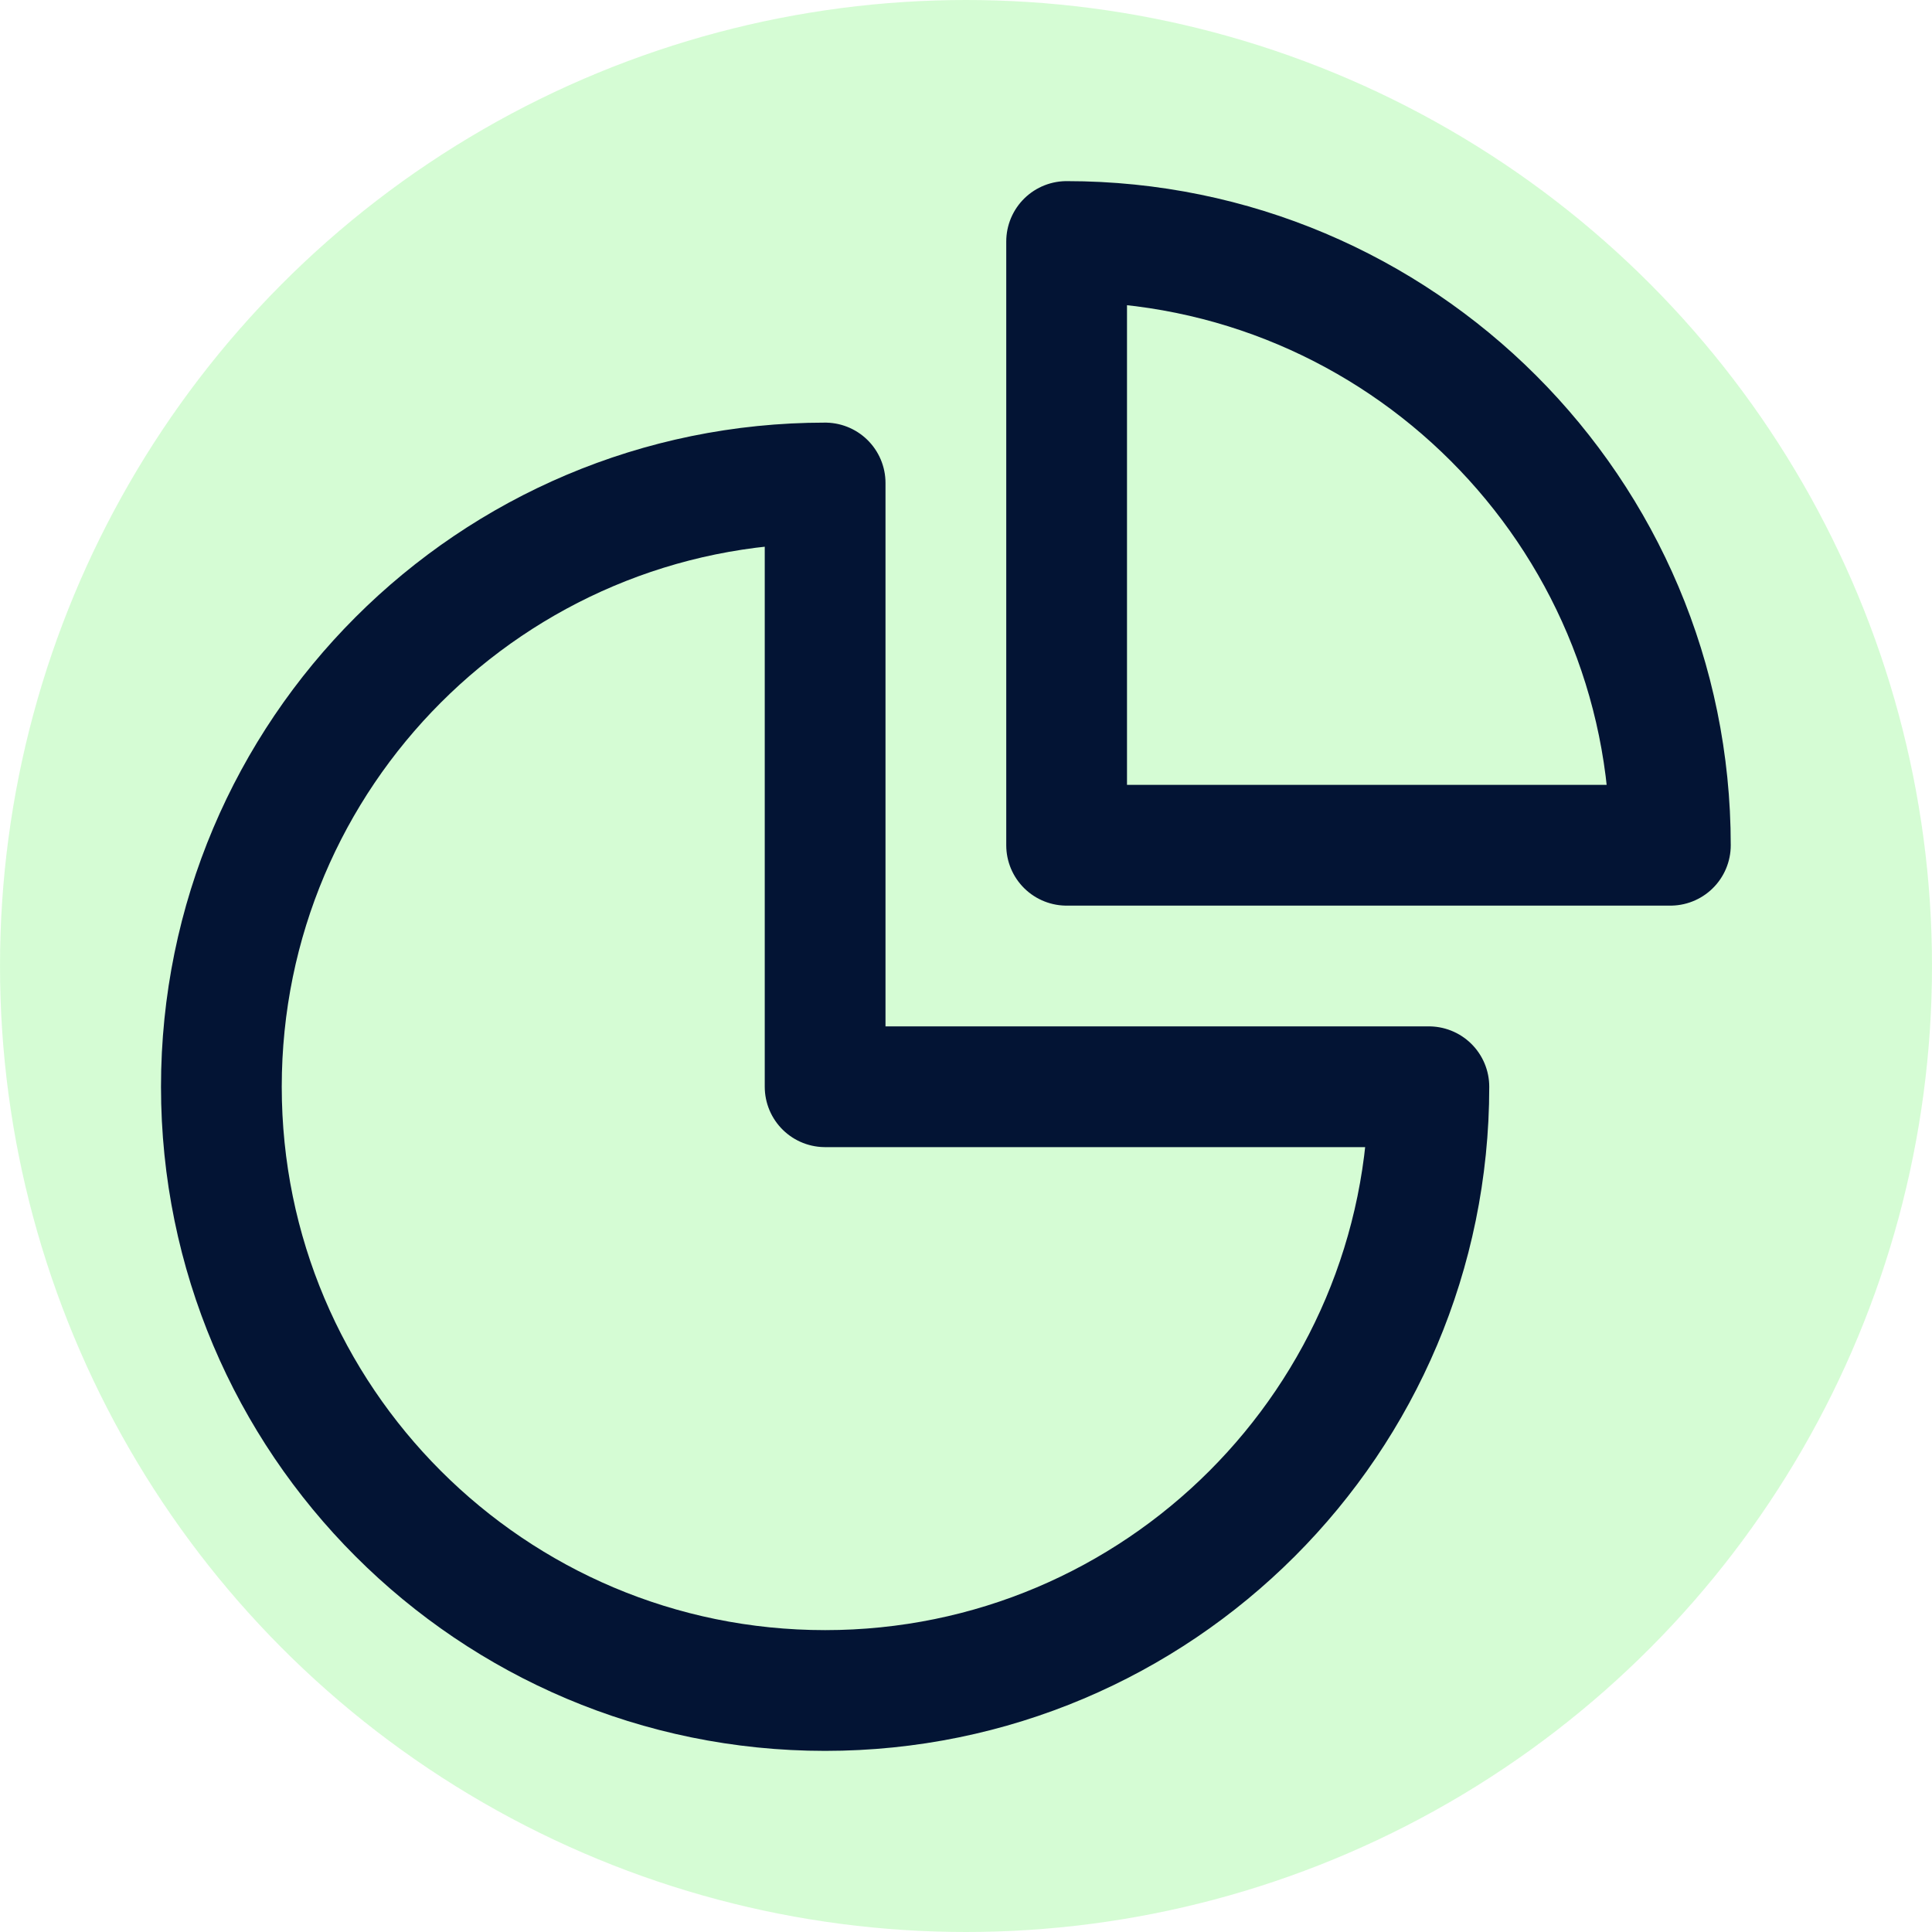
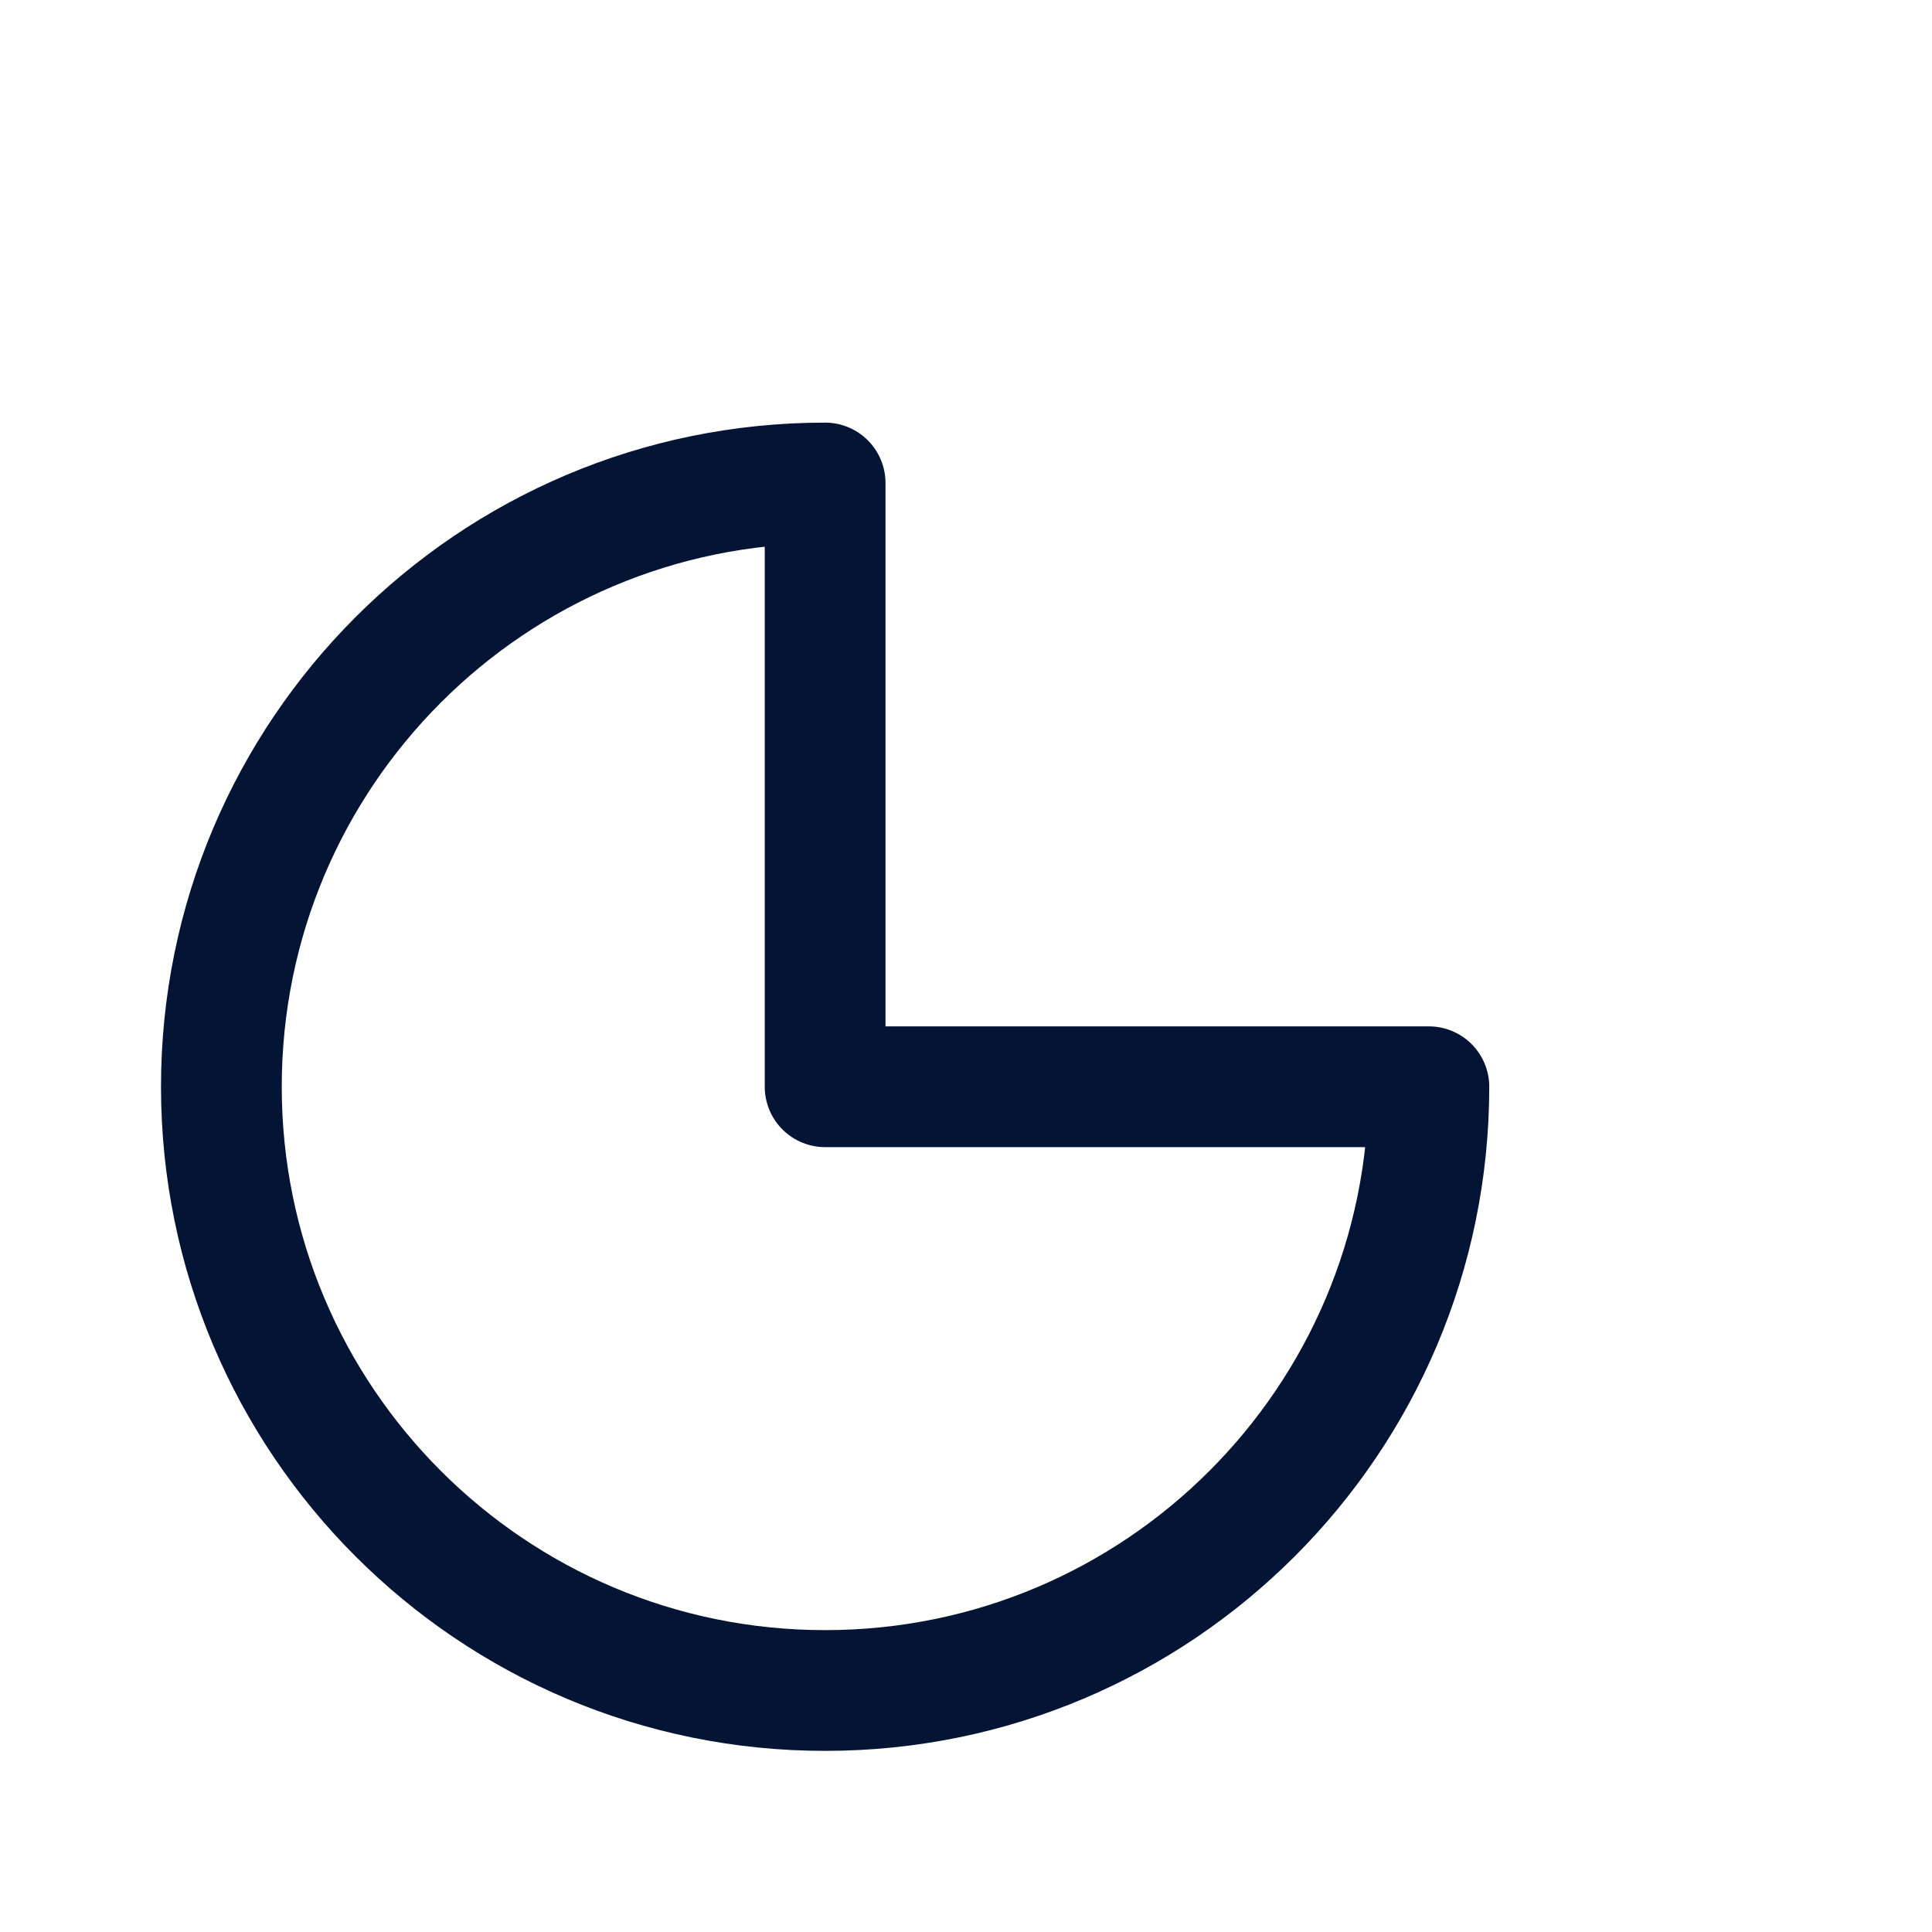
<svg xmlns="http://www.w3.org/2000/svg" width="24" height="24" viewBox="0 0 24 24" fill="none">
  <g clip-path="url(#clip0_4129_991)">
-     <circle cx="12" cy="12" r="12" fill="#ADFBAA" fill-opacity="0.5" />
    <path d="M10.25 6C6.108 6 2.75 9.358 2.75 13.5C2.75 17.642 6.108 21 10.25 21C14.392 21 17.75 17.642 17.75 13.5H10.25V6Z" stroke="#031434" stroke-width="1.5" stroke-linecap="round" stroke-linejoin="round" />
-     <path d="M13.25 10.5H20.75C20.75 6.358 17.392 3 13.25 3V10.5Z" stroke="#031434" stroke-width="1.5" stroke-linecap="round" stroke-linejoin="round" />
  </g>
  <defs>
    <clipPath id="clip0_4129_991">
      <rect width="24" height="24" fill="white" />
    </clipPath>
  </defs>
</svg>